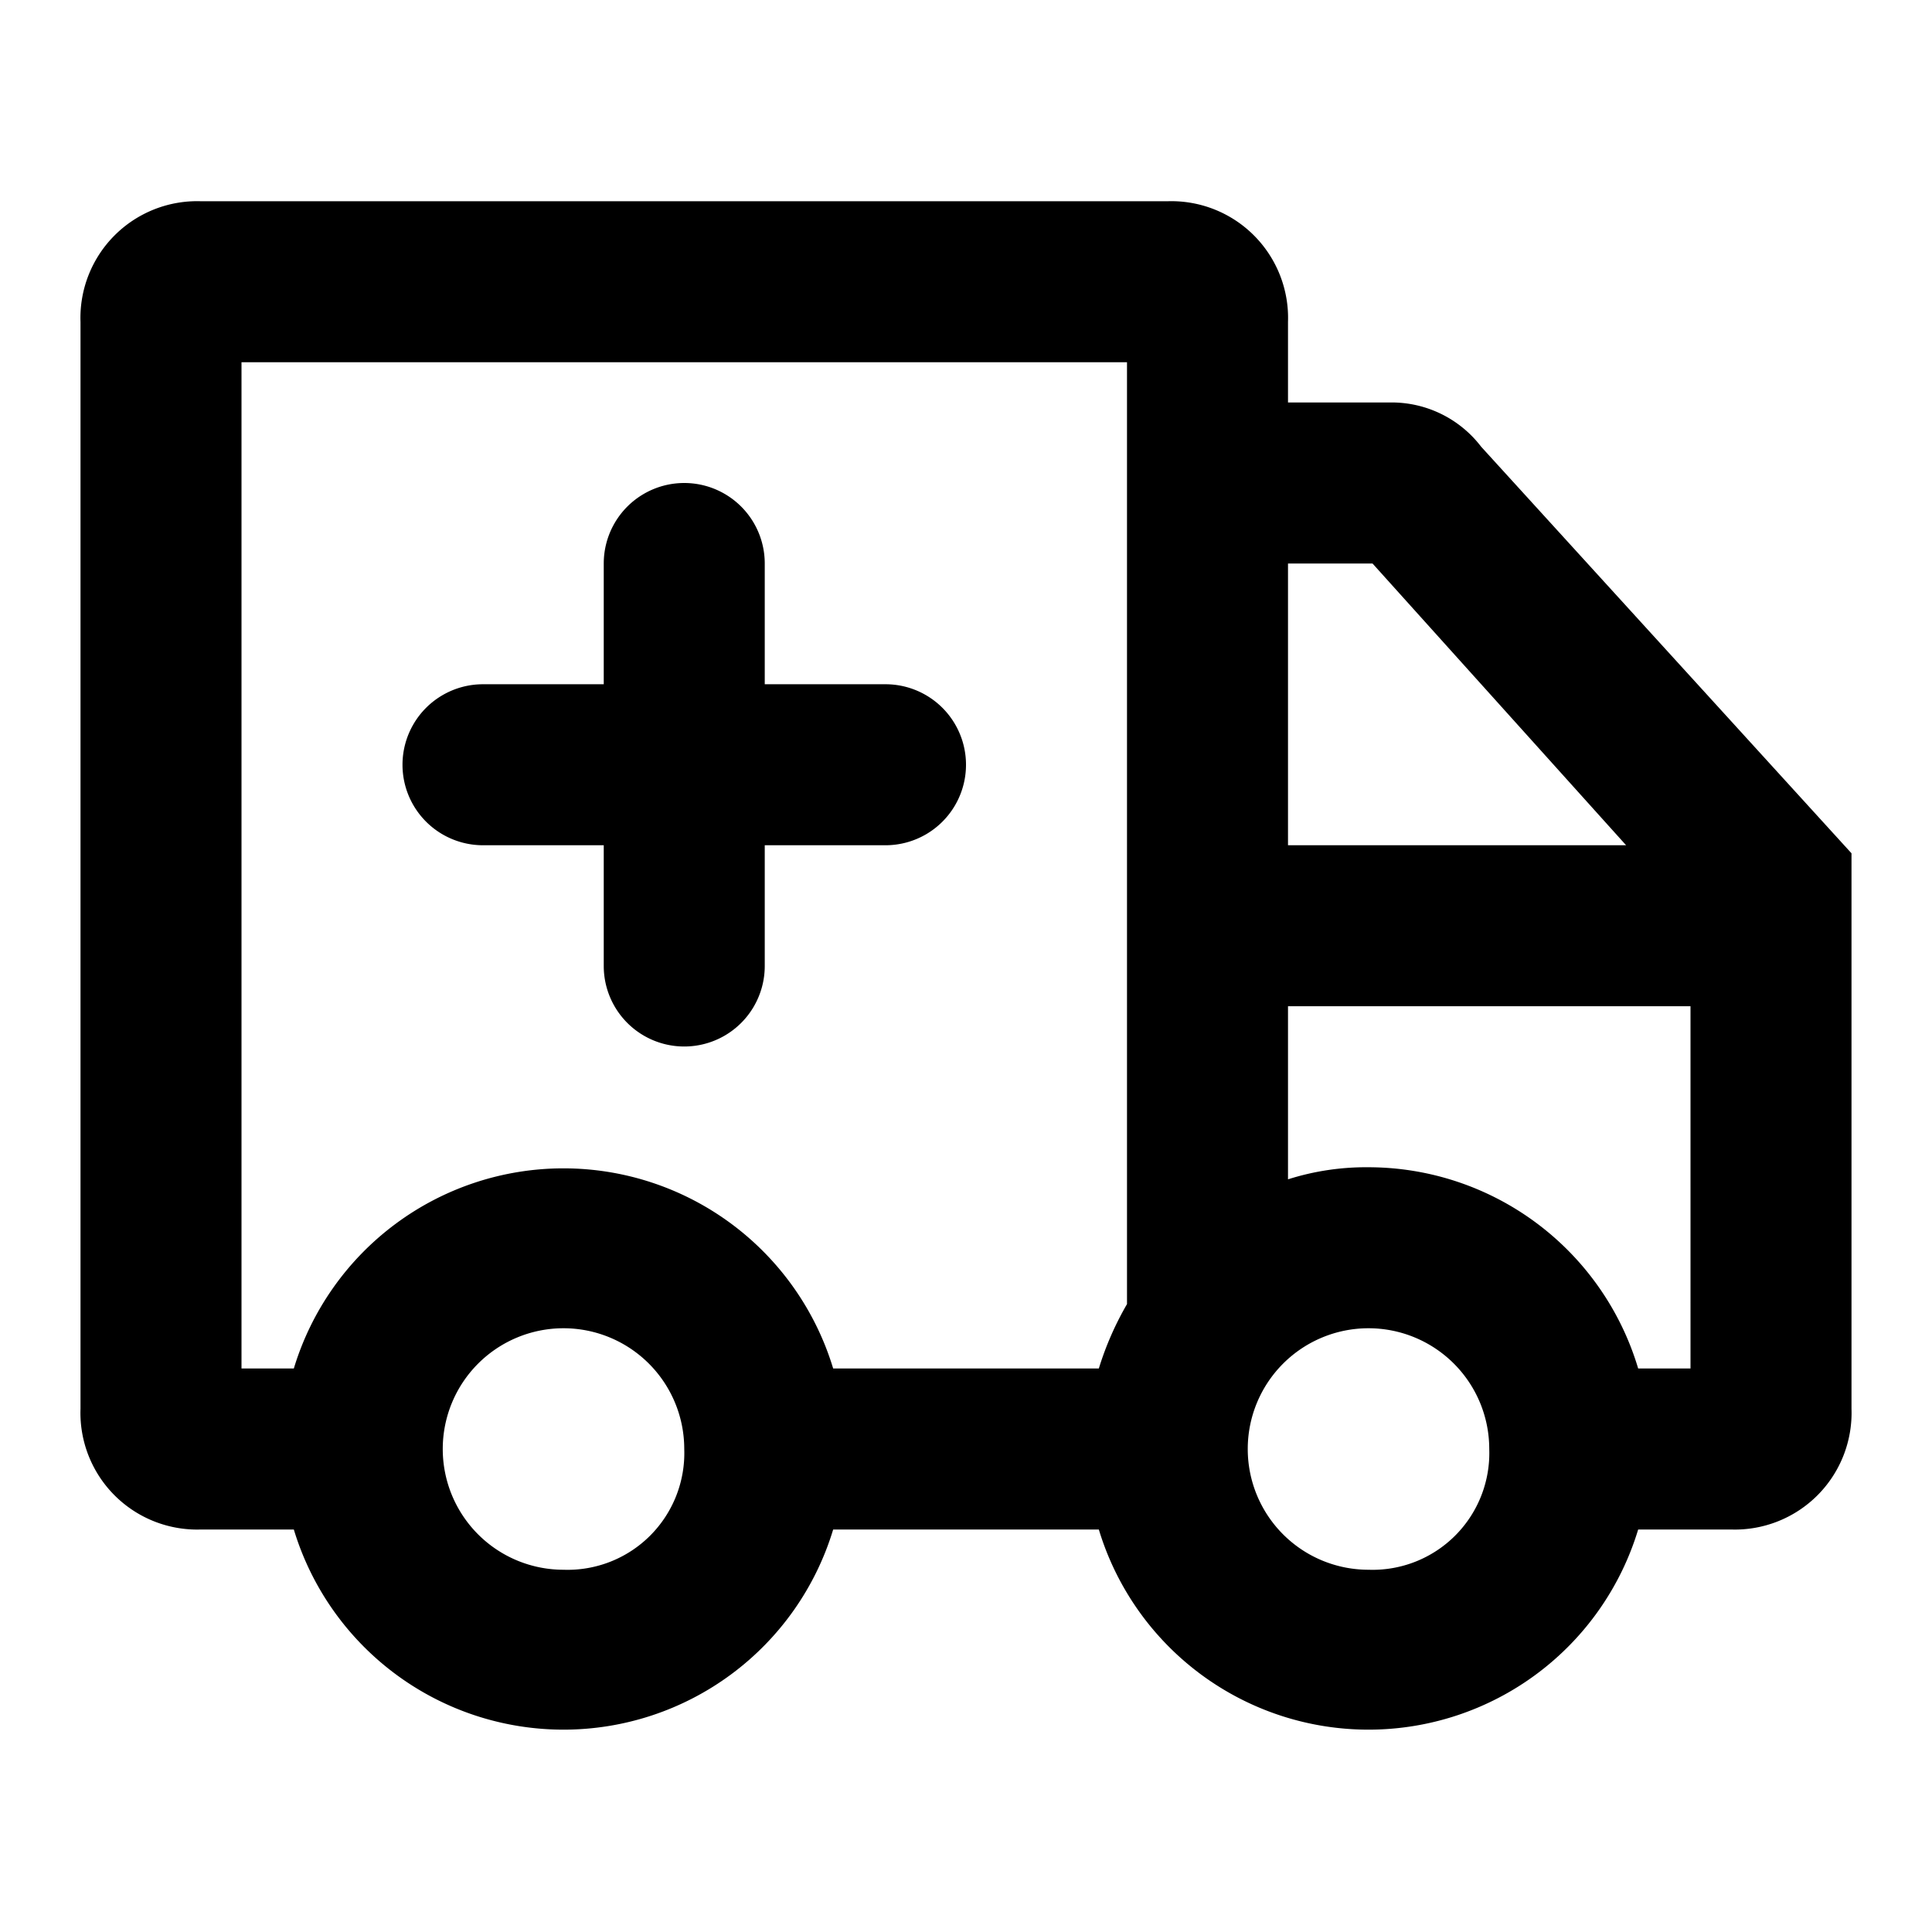
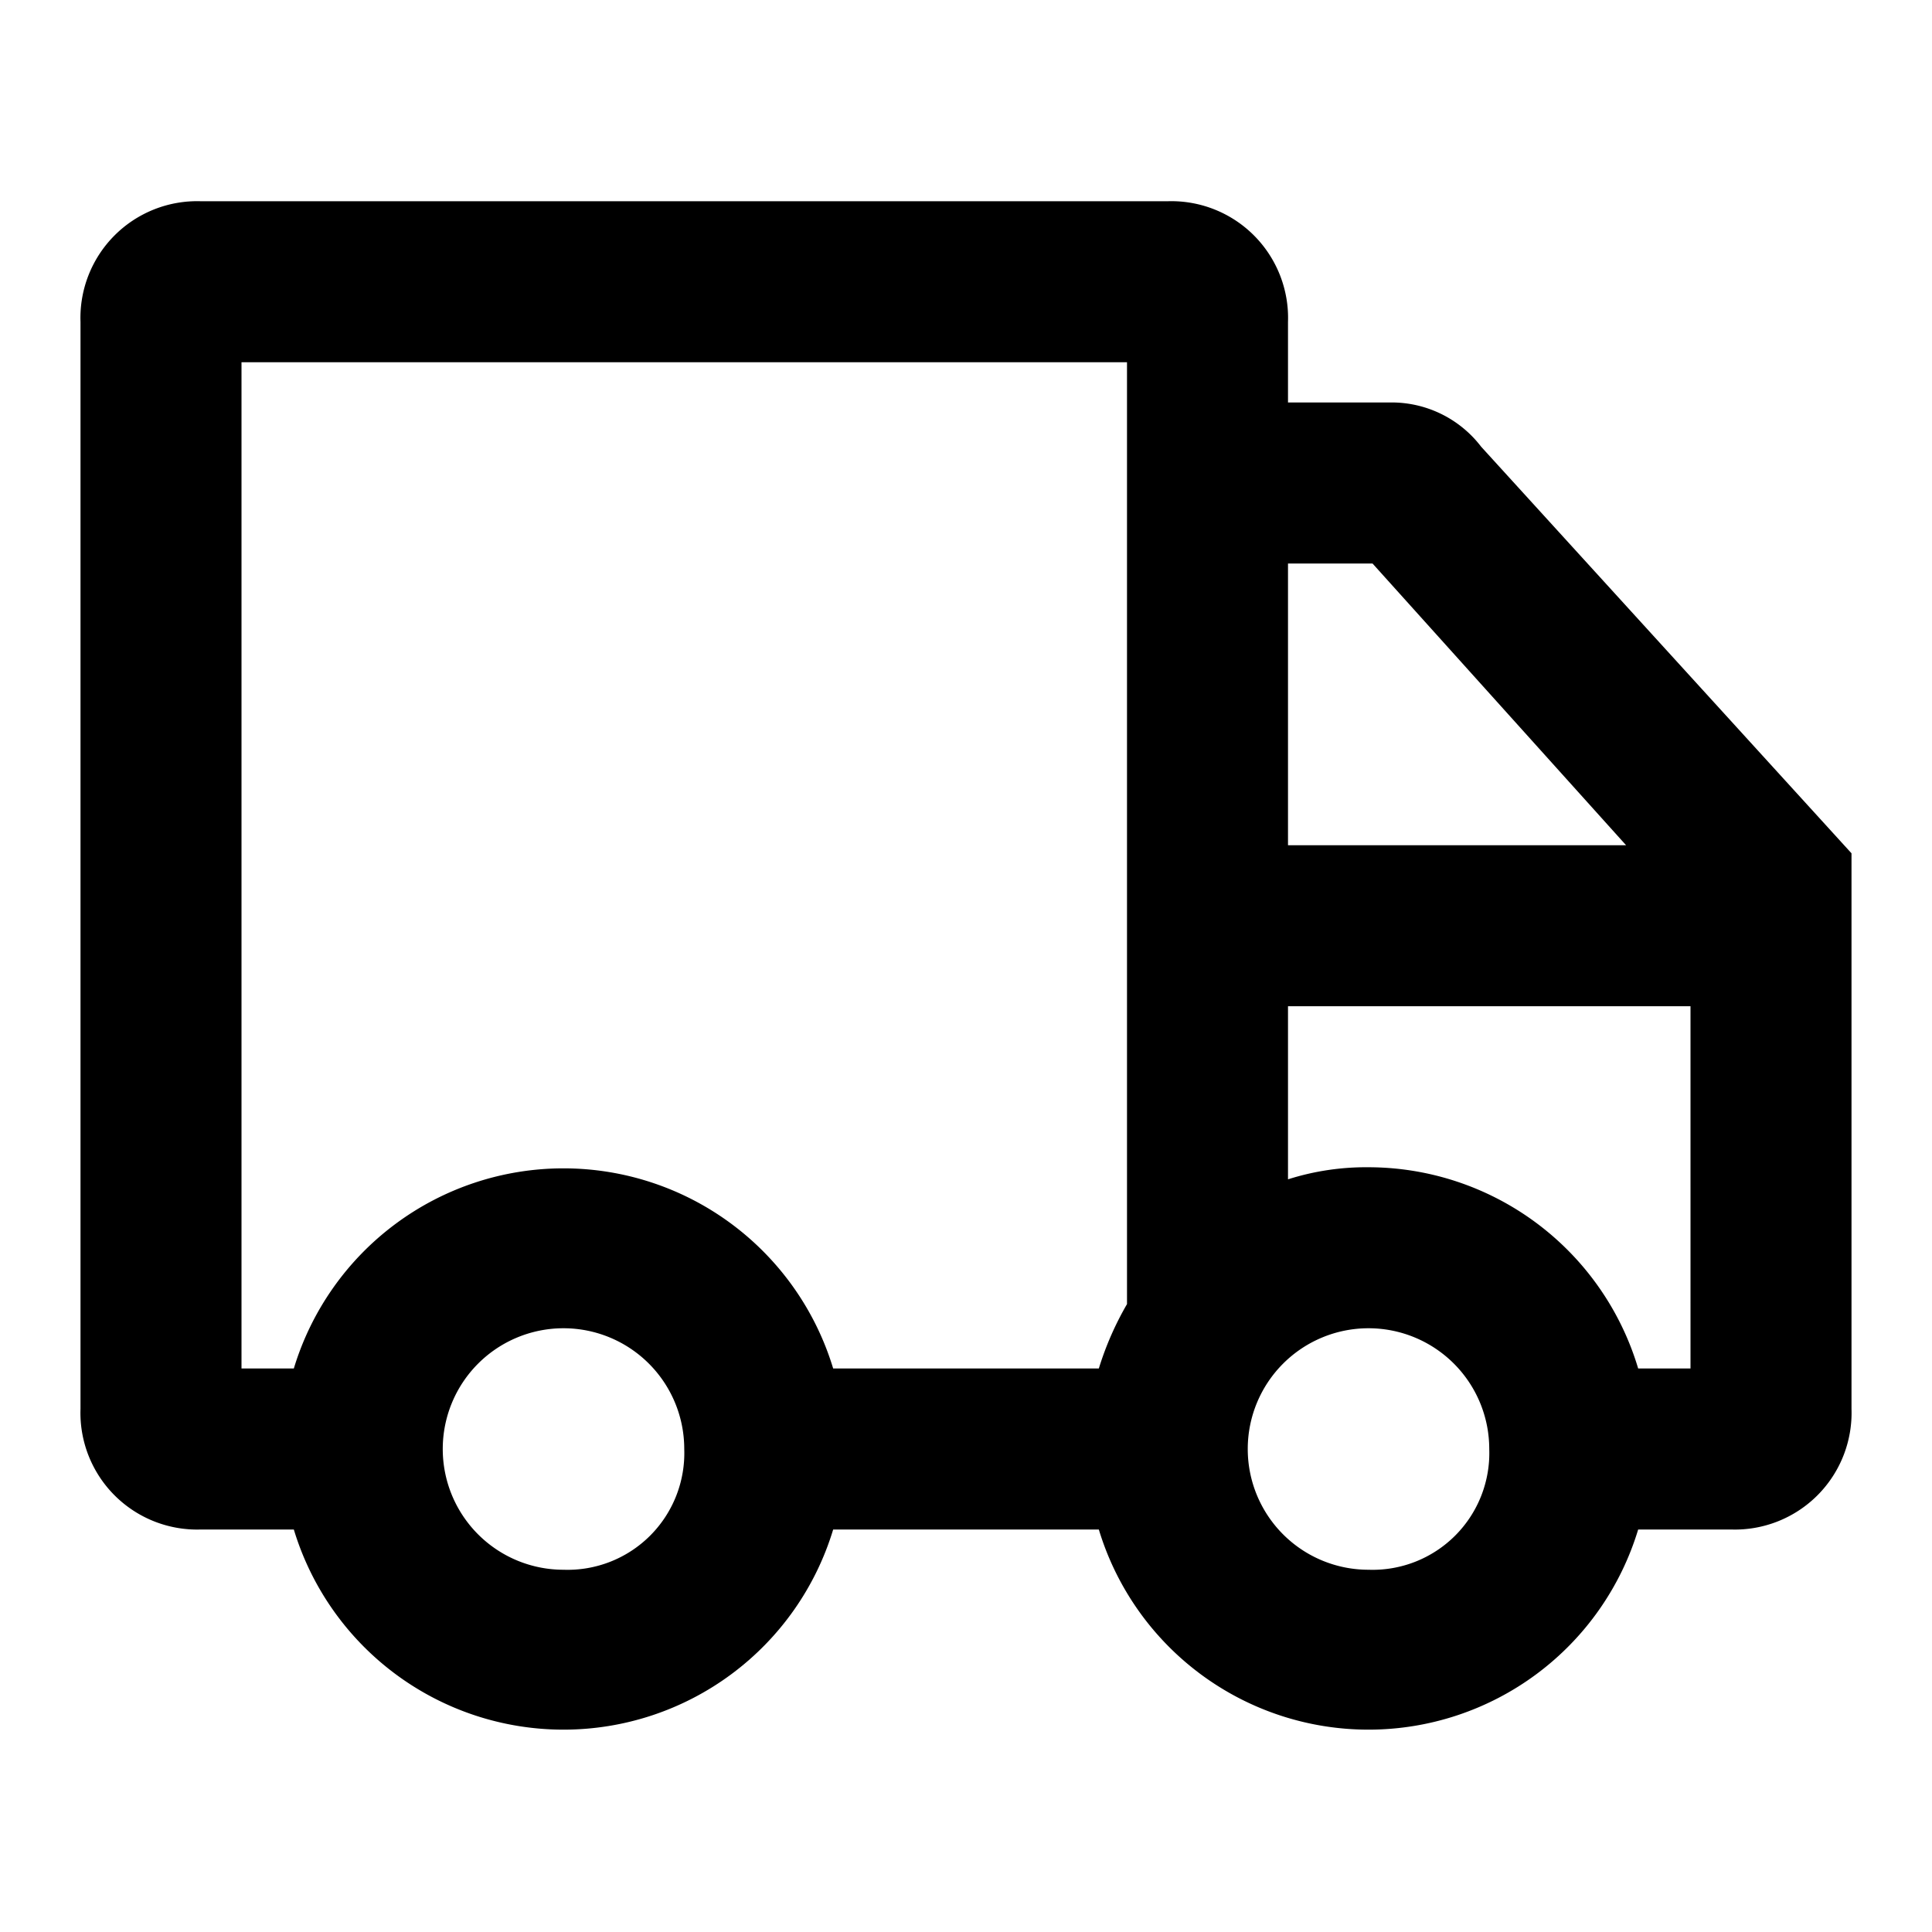
<svg xmlns="http://www.w3.org/2000/svg" width="800px" height="800px" viewBox="0 0 48 48">
  <g id="Layer_2" data-name="Layer 2">
    <g id="invisible_box" data-name="invisible box">
      <rect width="48" height="48" fill="none" />
    </g>
    <g id="Medical">
      <g>
-         <path d="M12,21h3v3a2,2,0,0,0,4,0V21h3a2,2,0,0,0,0-4H19V14a2,2,0,0,0-4,0v3H12a2,2,0,0,0,0,4Z" />
        <path d="M36.8,11.1A2.8,2.8,0,0,0,34.5,10H32V8a2.9,2.9,0,0,0-3-3H5A2.9,2.9,0,0,0,2,8V35a2.9,2.9,0,0,0,3,3H7.3a7,7,0,0,0,13.4,0h6.6a7,7,0,0,0,13.4,0H43a2.9,2.9,0,0,0,3-3V21.2ZM14,39a3,3,0,1,1,3-3A2.9,2.9,0,0,1,14,39Zm14-6.6a7.7,7.7,0,0,0-.7,1.6H20.7A7,7,0,0,0,7.3,34H6V9H28ZM32,14h2.1l6.3,7H32Zm2,25a3,3,0,1,1,3-3A2.9,2.9,0,0,1,34,39Zm8-5H40.7A7,7,0,0,0,34,29a6.4,6.4,0,0,0-2,.3V25H42Z" />
      </g>
    </g>
  </g>
</svg>